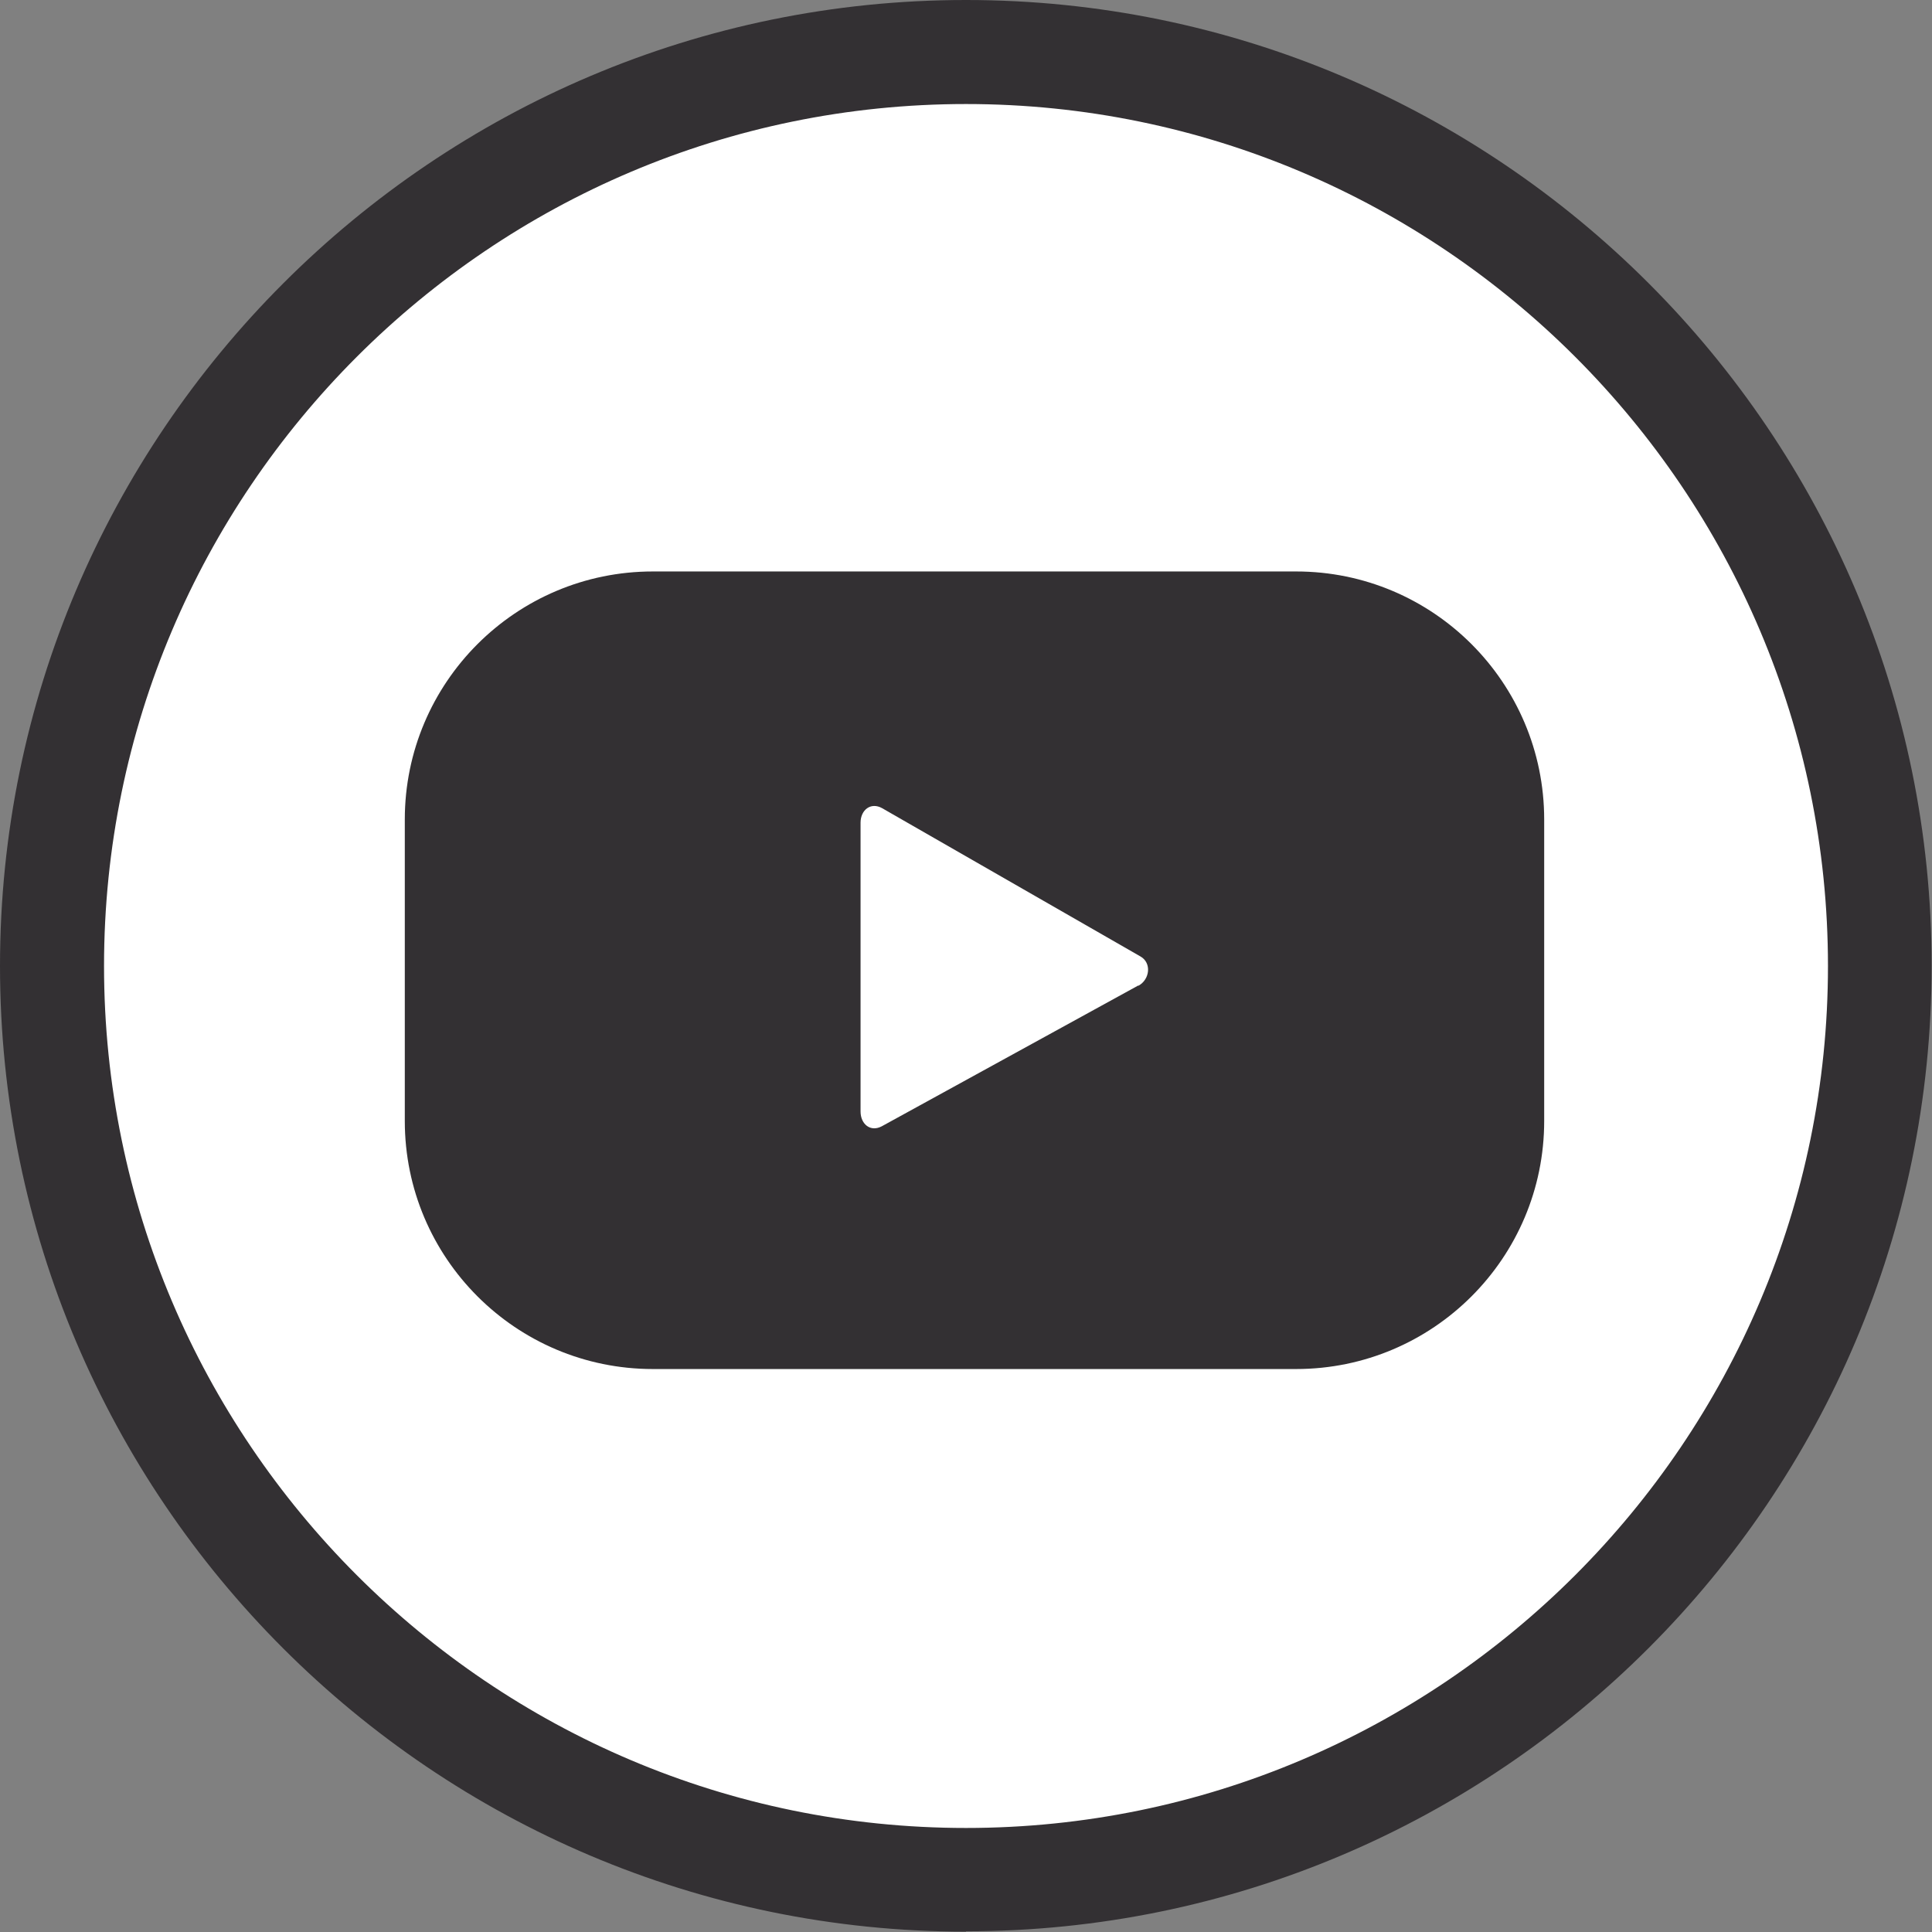
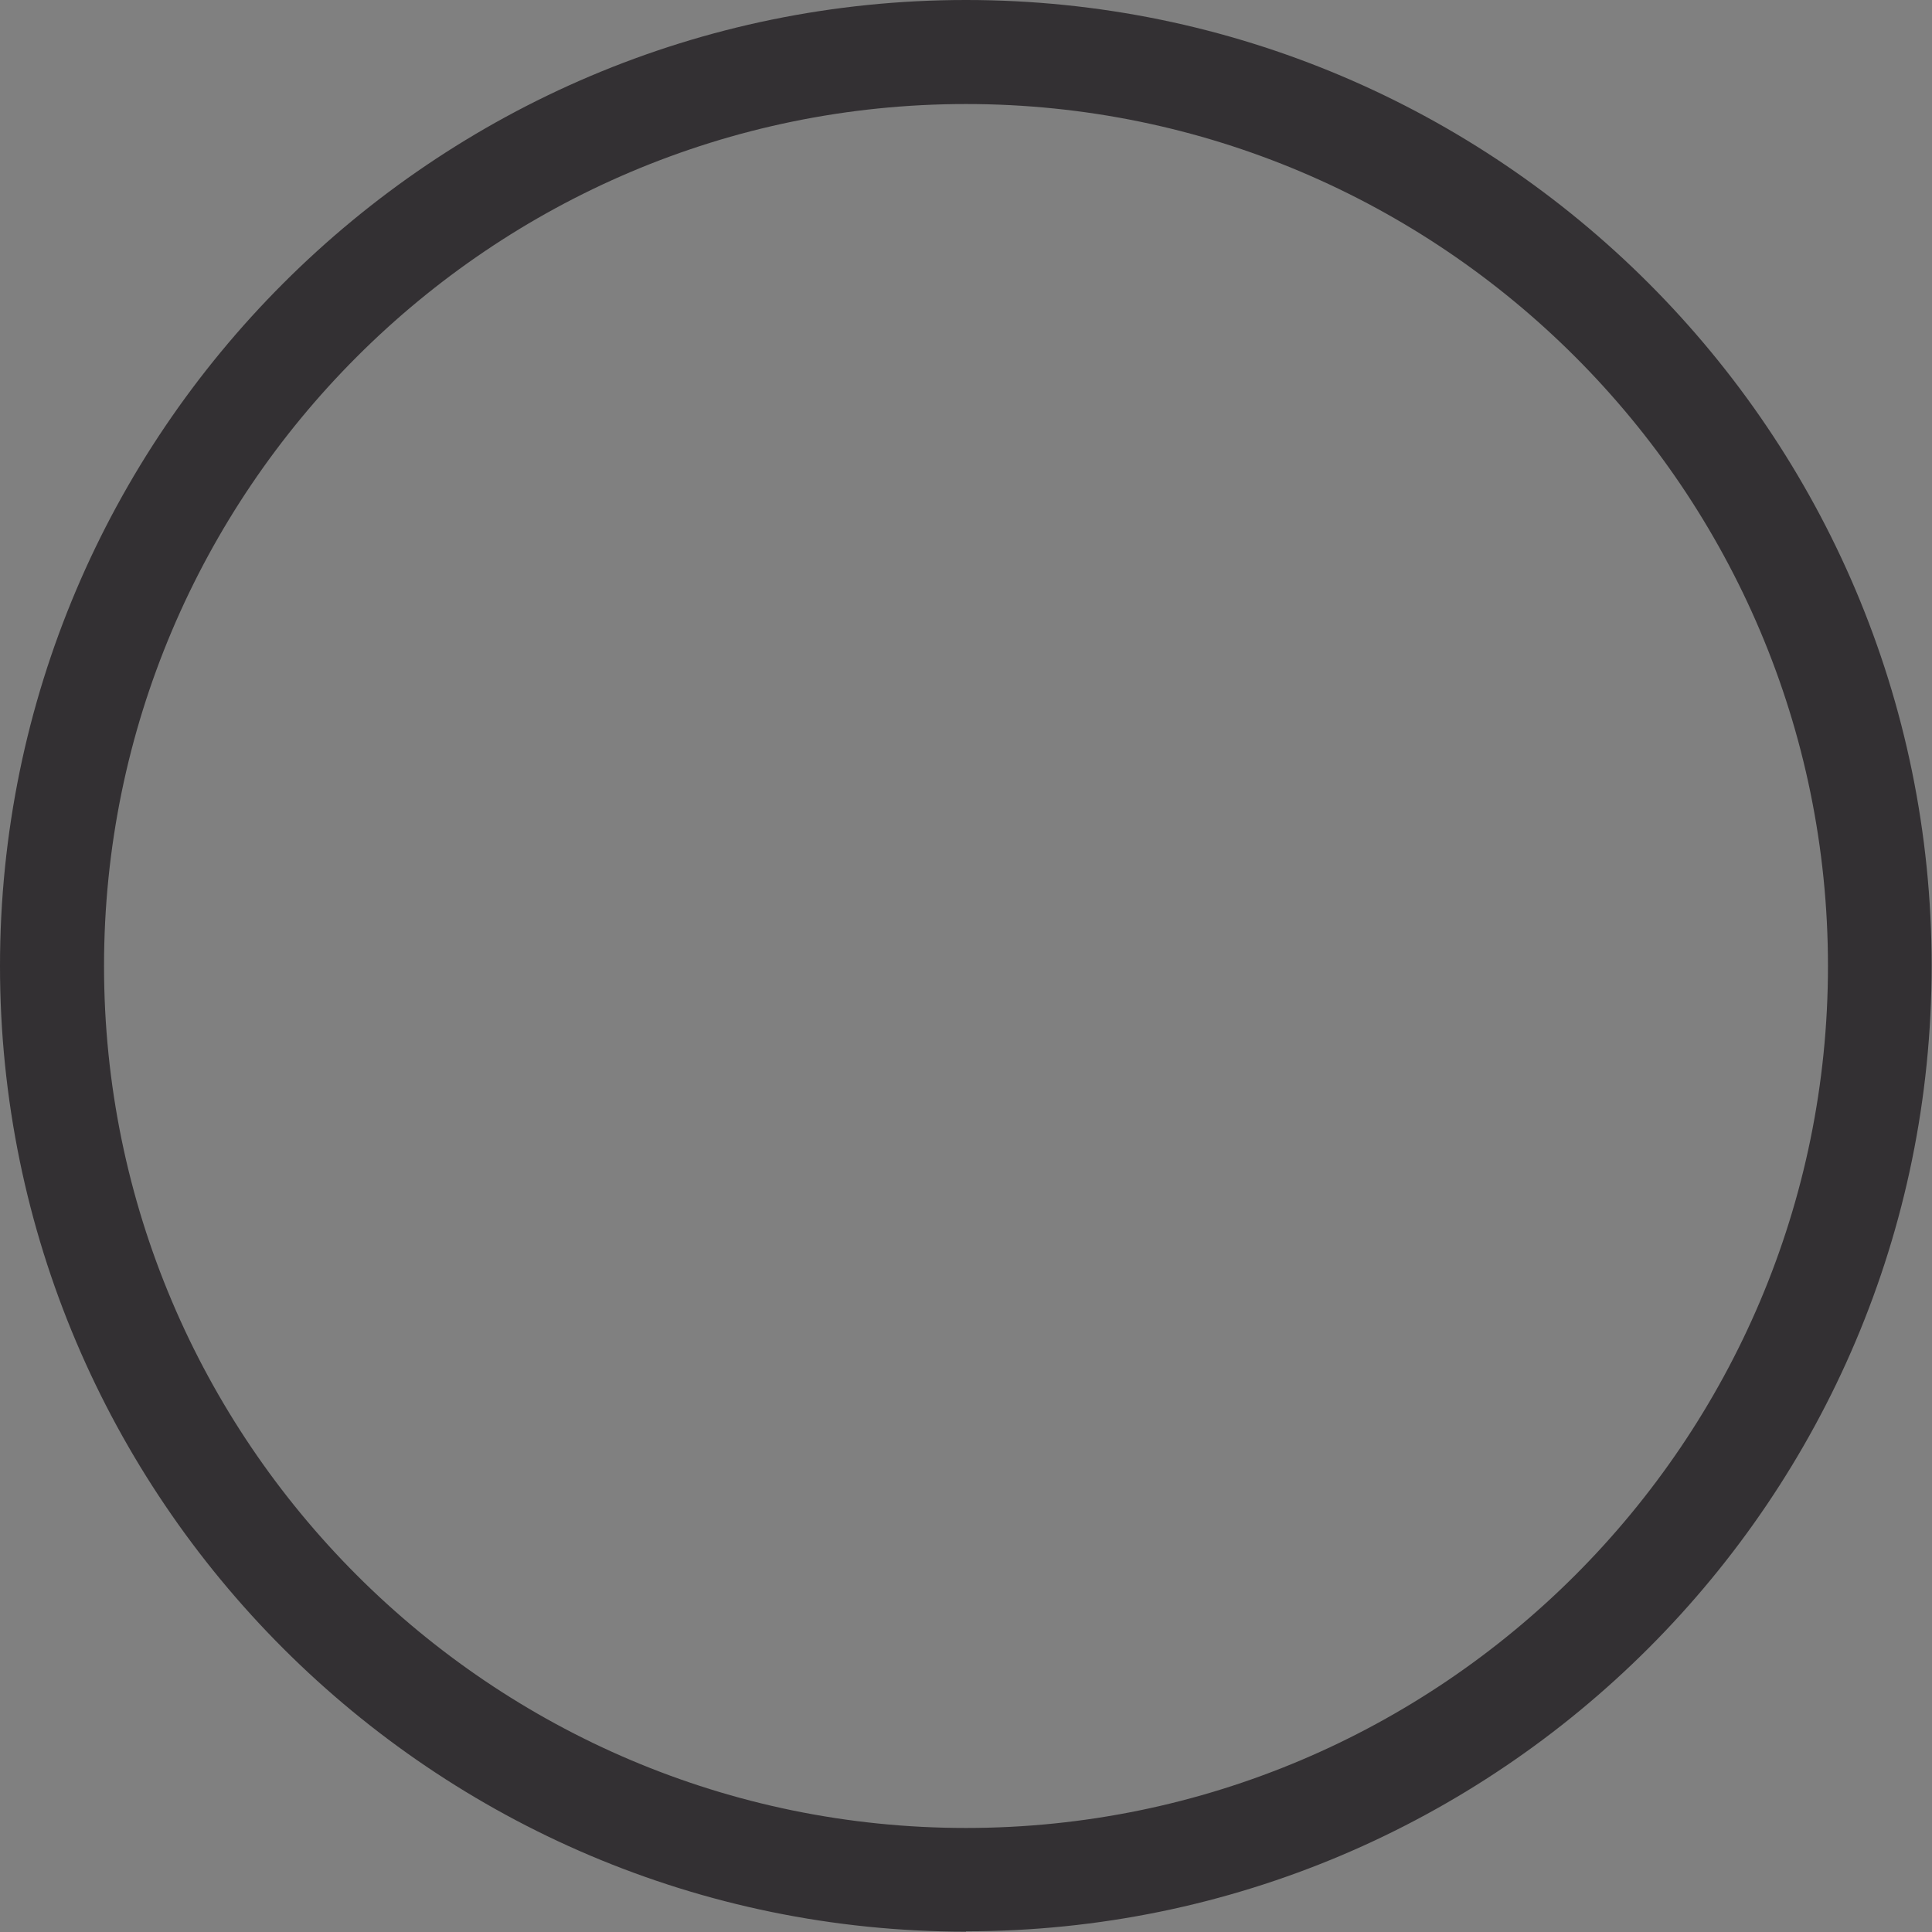
<svg xmlns="http://www.w3.org/2000/svg" id="Design" viewBox="0 0 54.6 54.6">
  <rect x="0" y="0" width="54.6" height="54.6" fill="#808080" stroke="none" />
  <defs>
    <style>
      .cls-1 {
        fill: #fff;
      }

      .cls-1, .cls-2 {
        stroke-width: 0px;
      }

      .cls-2 {
        fill: #333033;
      }
    </style>
  </defs>
-   <circle class="cls-1" cx="27.3" cy="27.3" r="27.1" />
  <g>
    <path class="cls-2" d="M27.3,54.59C12.25,54.59,0,42.35,0,27.3S12.25,0,27.3,0s27.29,12.24,27.29,27.29-12.24,27.29-27.29,27.29ZM27.3,2.94C13.87,2.94,2.94,13.87,2.94,27.3s10.93,24.36,24.36,24.36,24.36-10.93,24.36-24.36S40.73,2.94,27.3,2.94Z" />
-     <path class="cls-2" d="M43.64,23.16c0-3.87-3.14-7.01-7.01-7.01h-18.18c-3.87,0-7.01,3.14-7.01,7.01v8.52c0,3.87,3.14,7.01,7.01,7.01h18.18c3.87,0,7.01-3.14,7.01-7.01v-8.52ZM32.17,27.85l-7.25,3.98c-.32.17-.6-.06-.6-.42v-8.16c0-.36.29-.59.61-.41l7.3,4.19c.32.18.27.65-.06.83Z" />
  </g>
</svg>